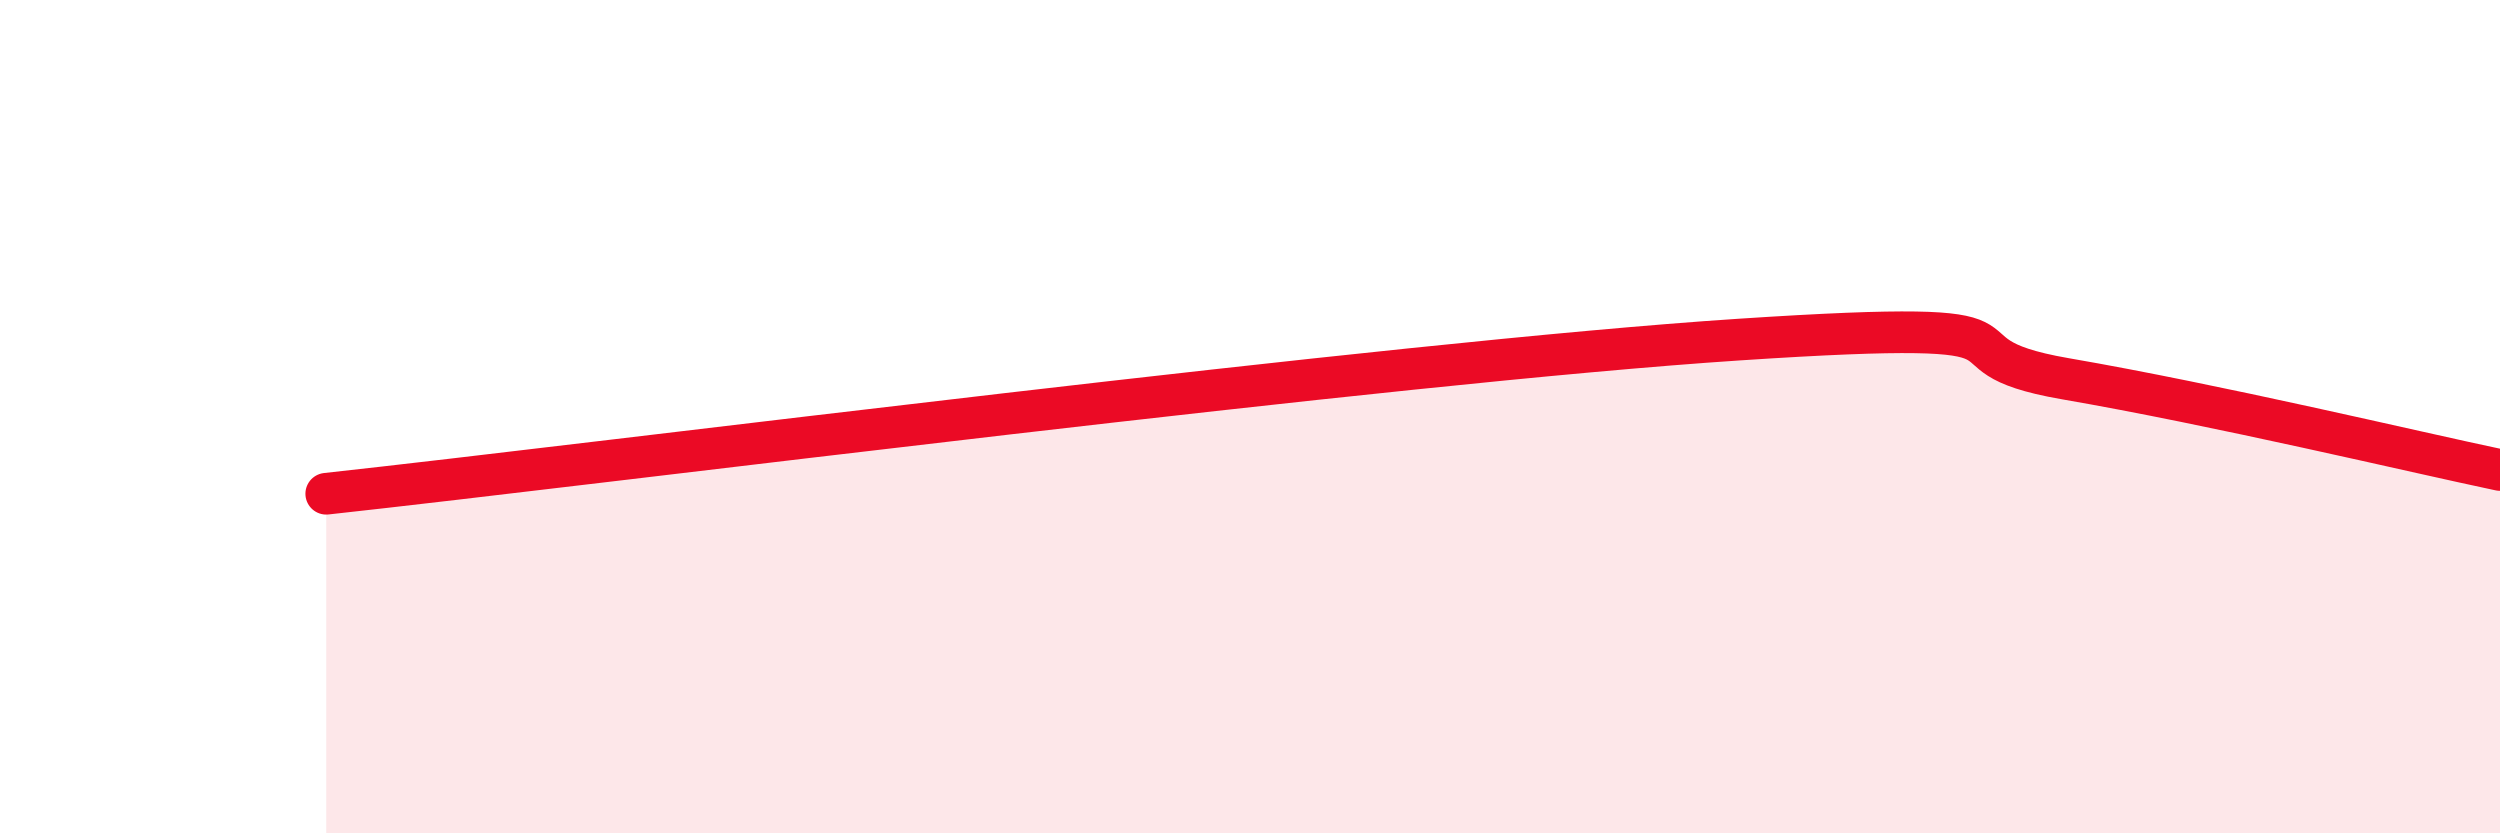
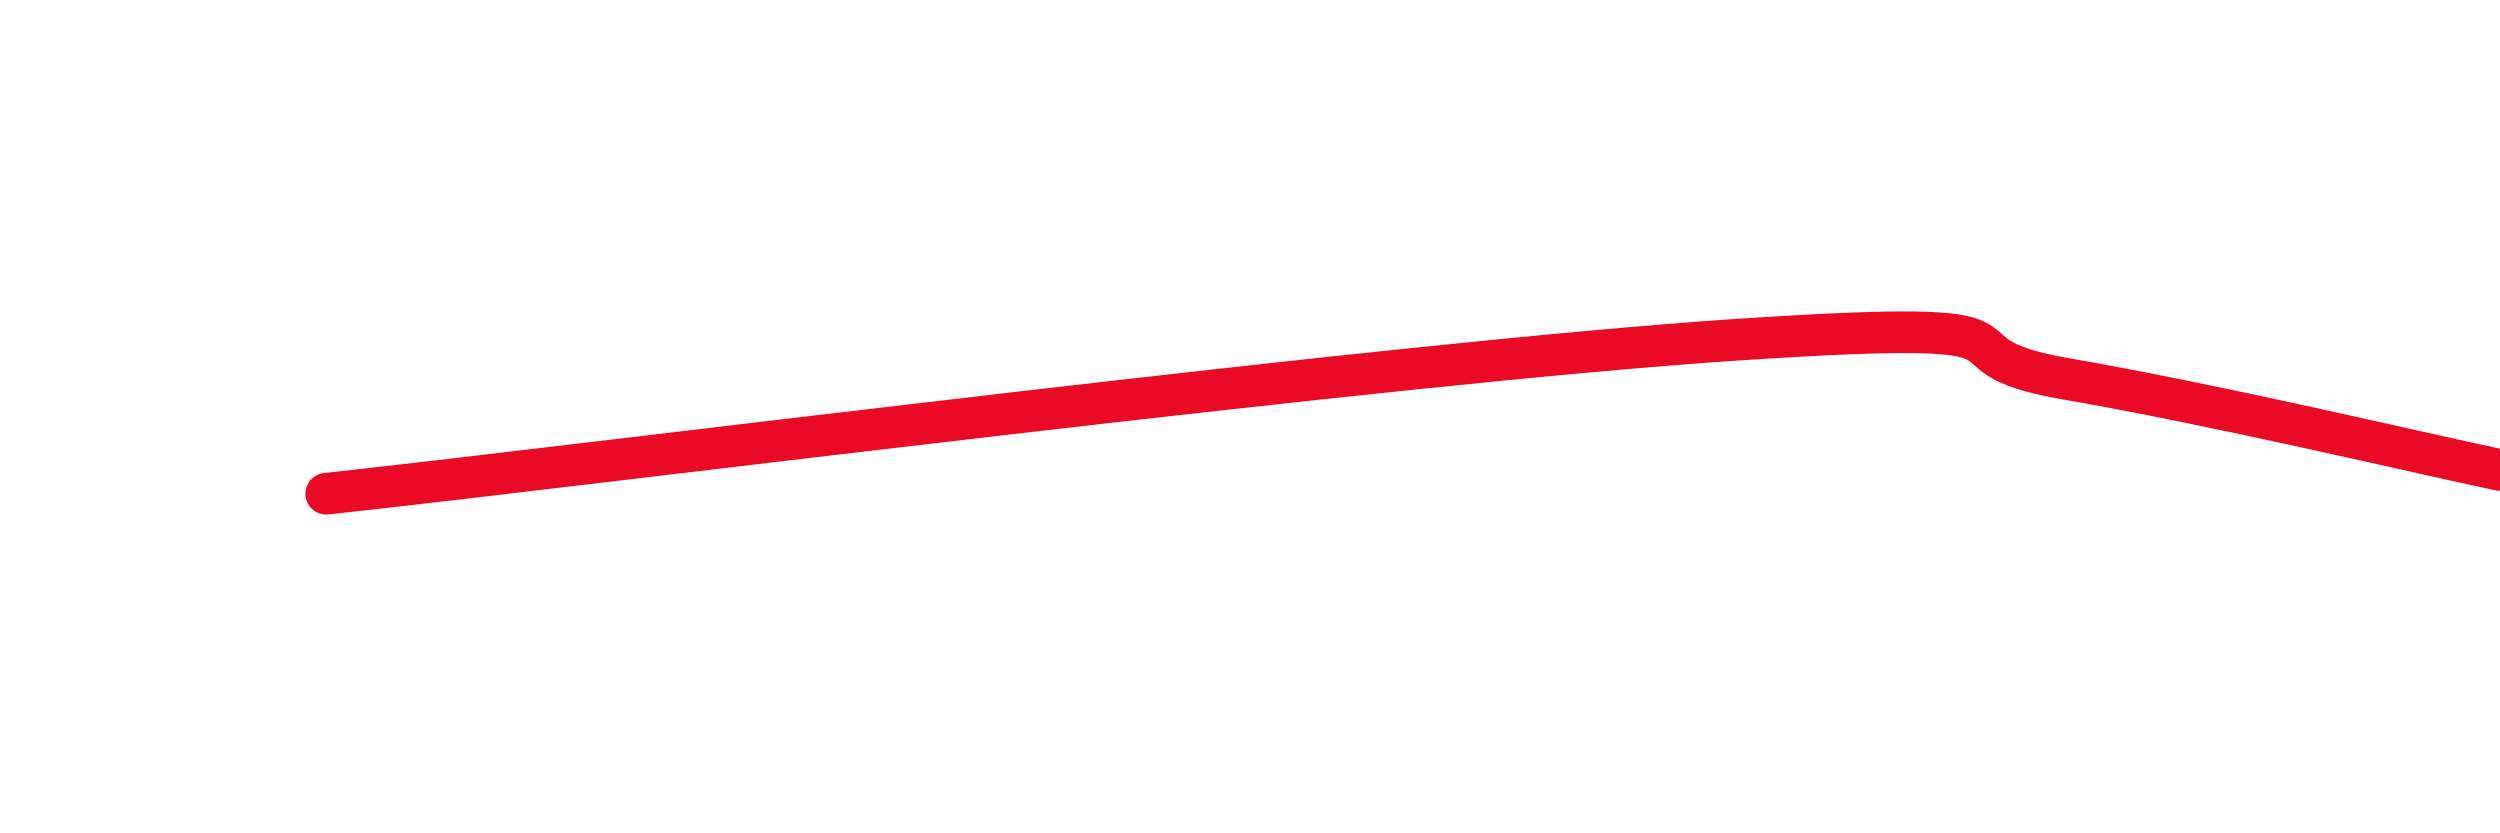
<svg xmlns="http://www.w3.org/2000/svg" width="60" height="20" viewBox="0 0 60 20">
-   <path d="M 7.83,11.85 C 14.61,11.11 33.39,8.7 41.74,8.15 C 50.09,7.6 45.92,8.46 49.57,9.09 C 53.22,9.72 57.91,10.84 60,11.28L60 20L7.83 20Z" fill="#EB0A25" opacity="0.1" stroke-linecap="round" stroke-linejoin="round" />
  <path d="M 7.83,11.85 C 14.61,11.11 33.39,8.7 41.74,8.15 C 50.09,7.6 45.92,8.46 49.57,9.09 C 53.22,9.72 57.91,10.84 60,11.28" stroke="#EB0A25" stroke-width="1" fill="none" stroke-linecap="round" stroke-linejoin="round" />
</svg>